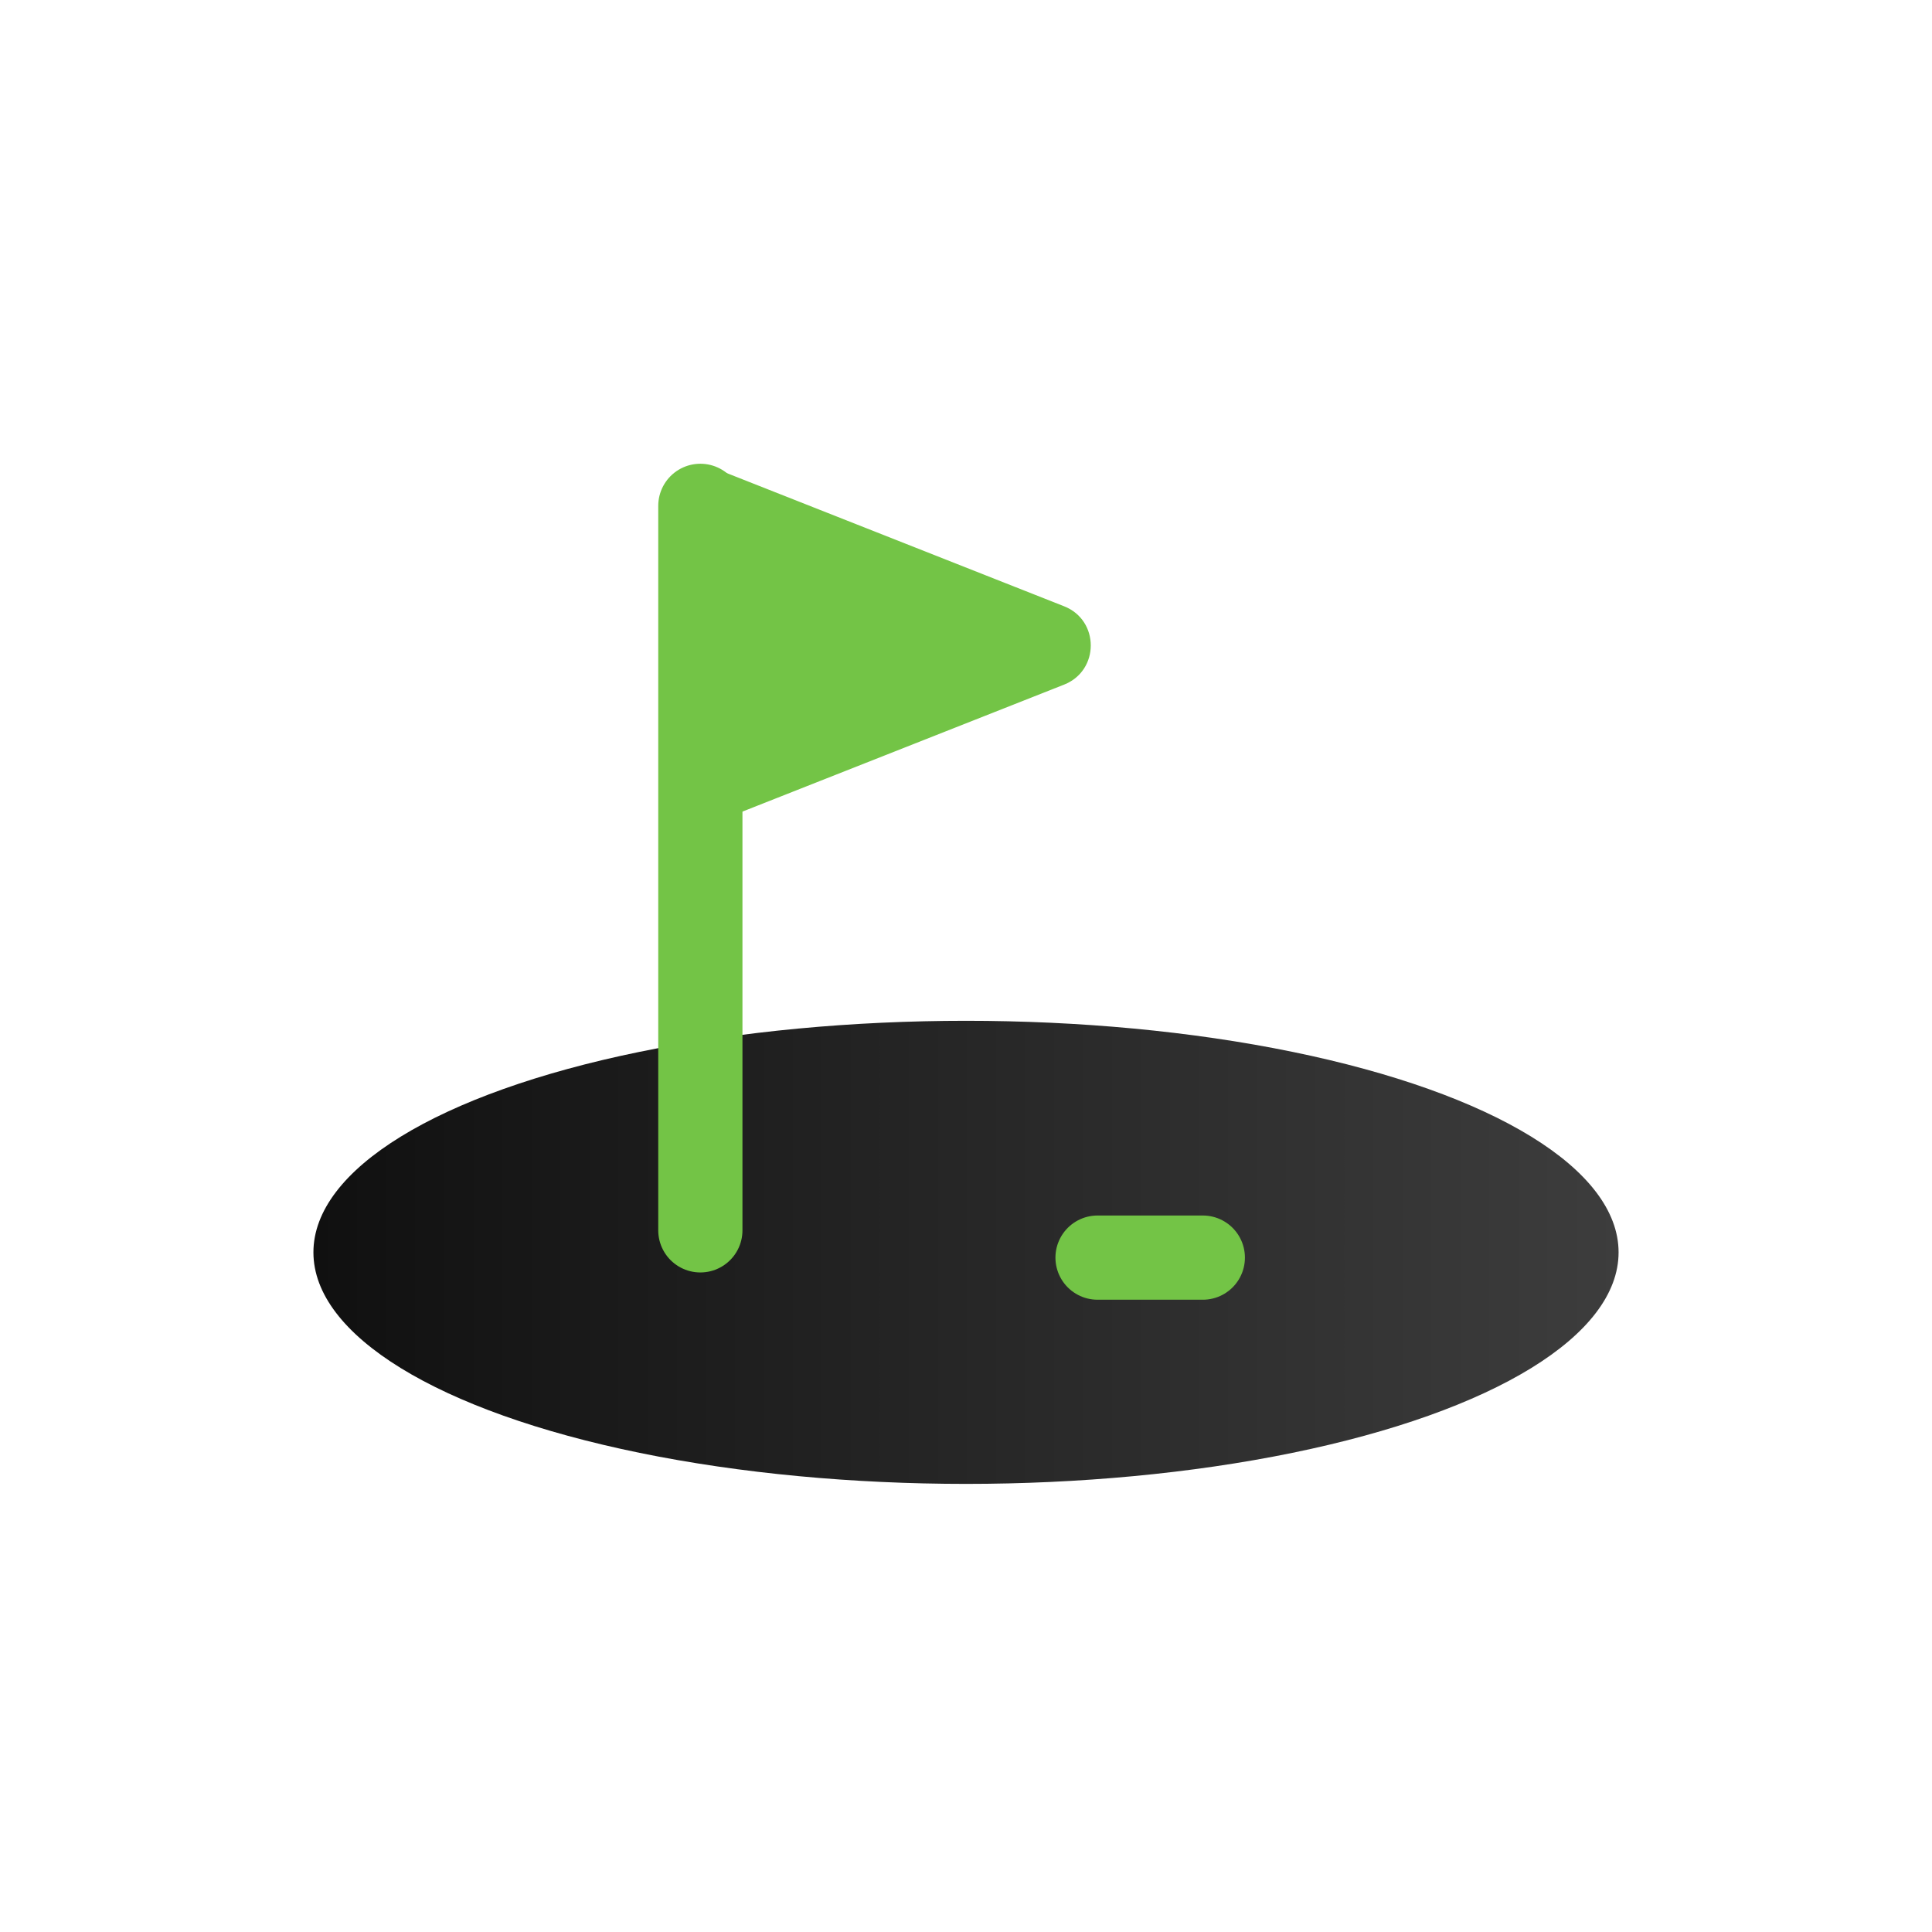
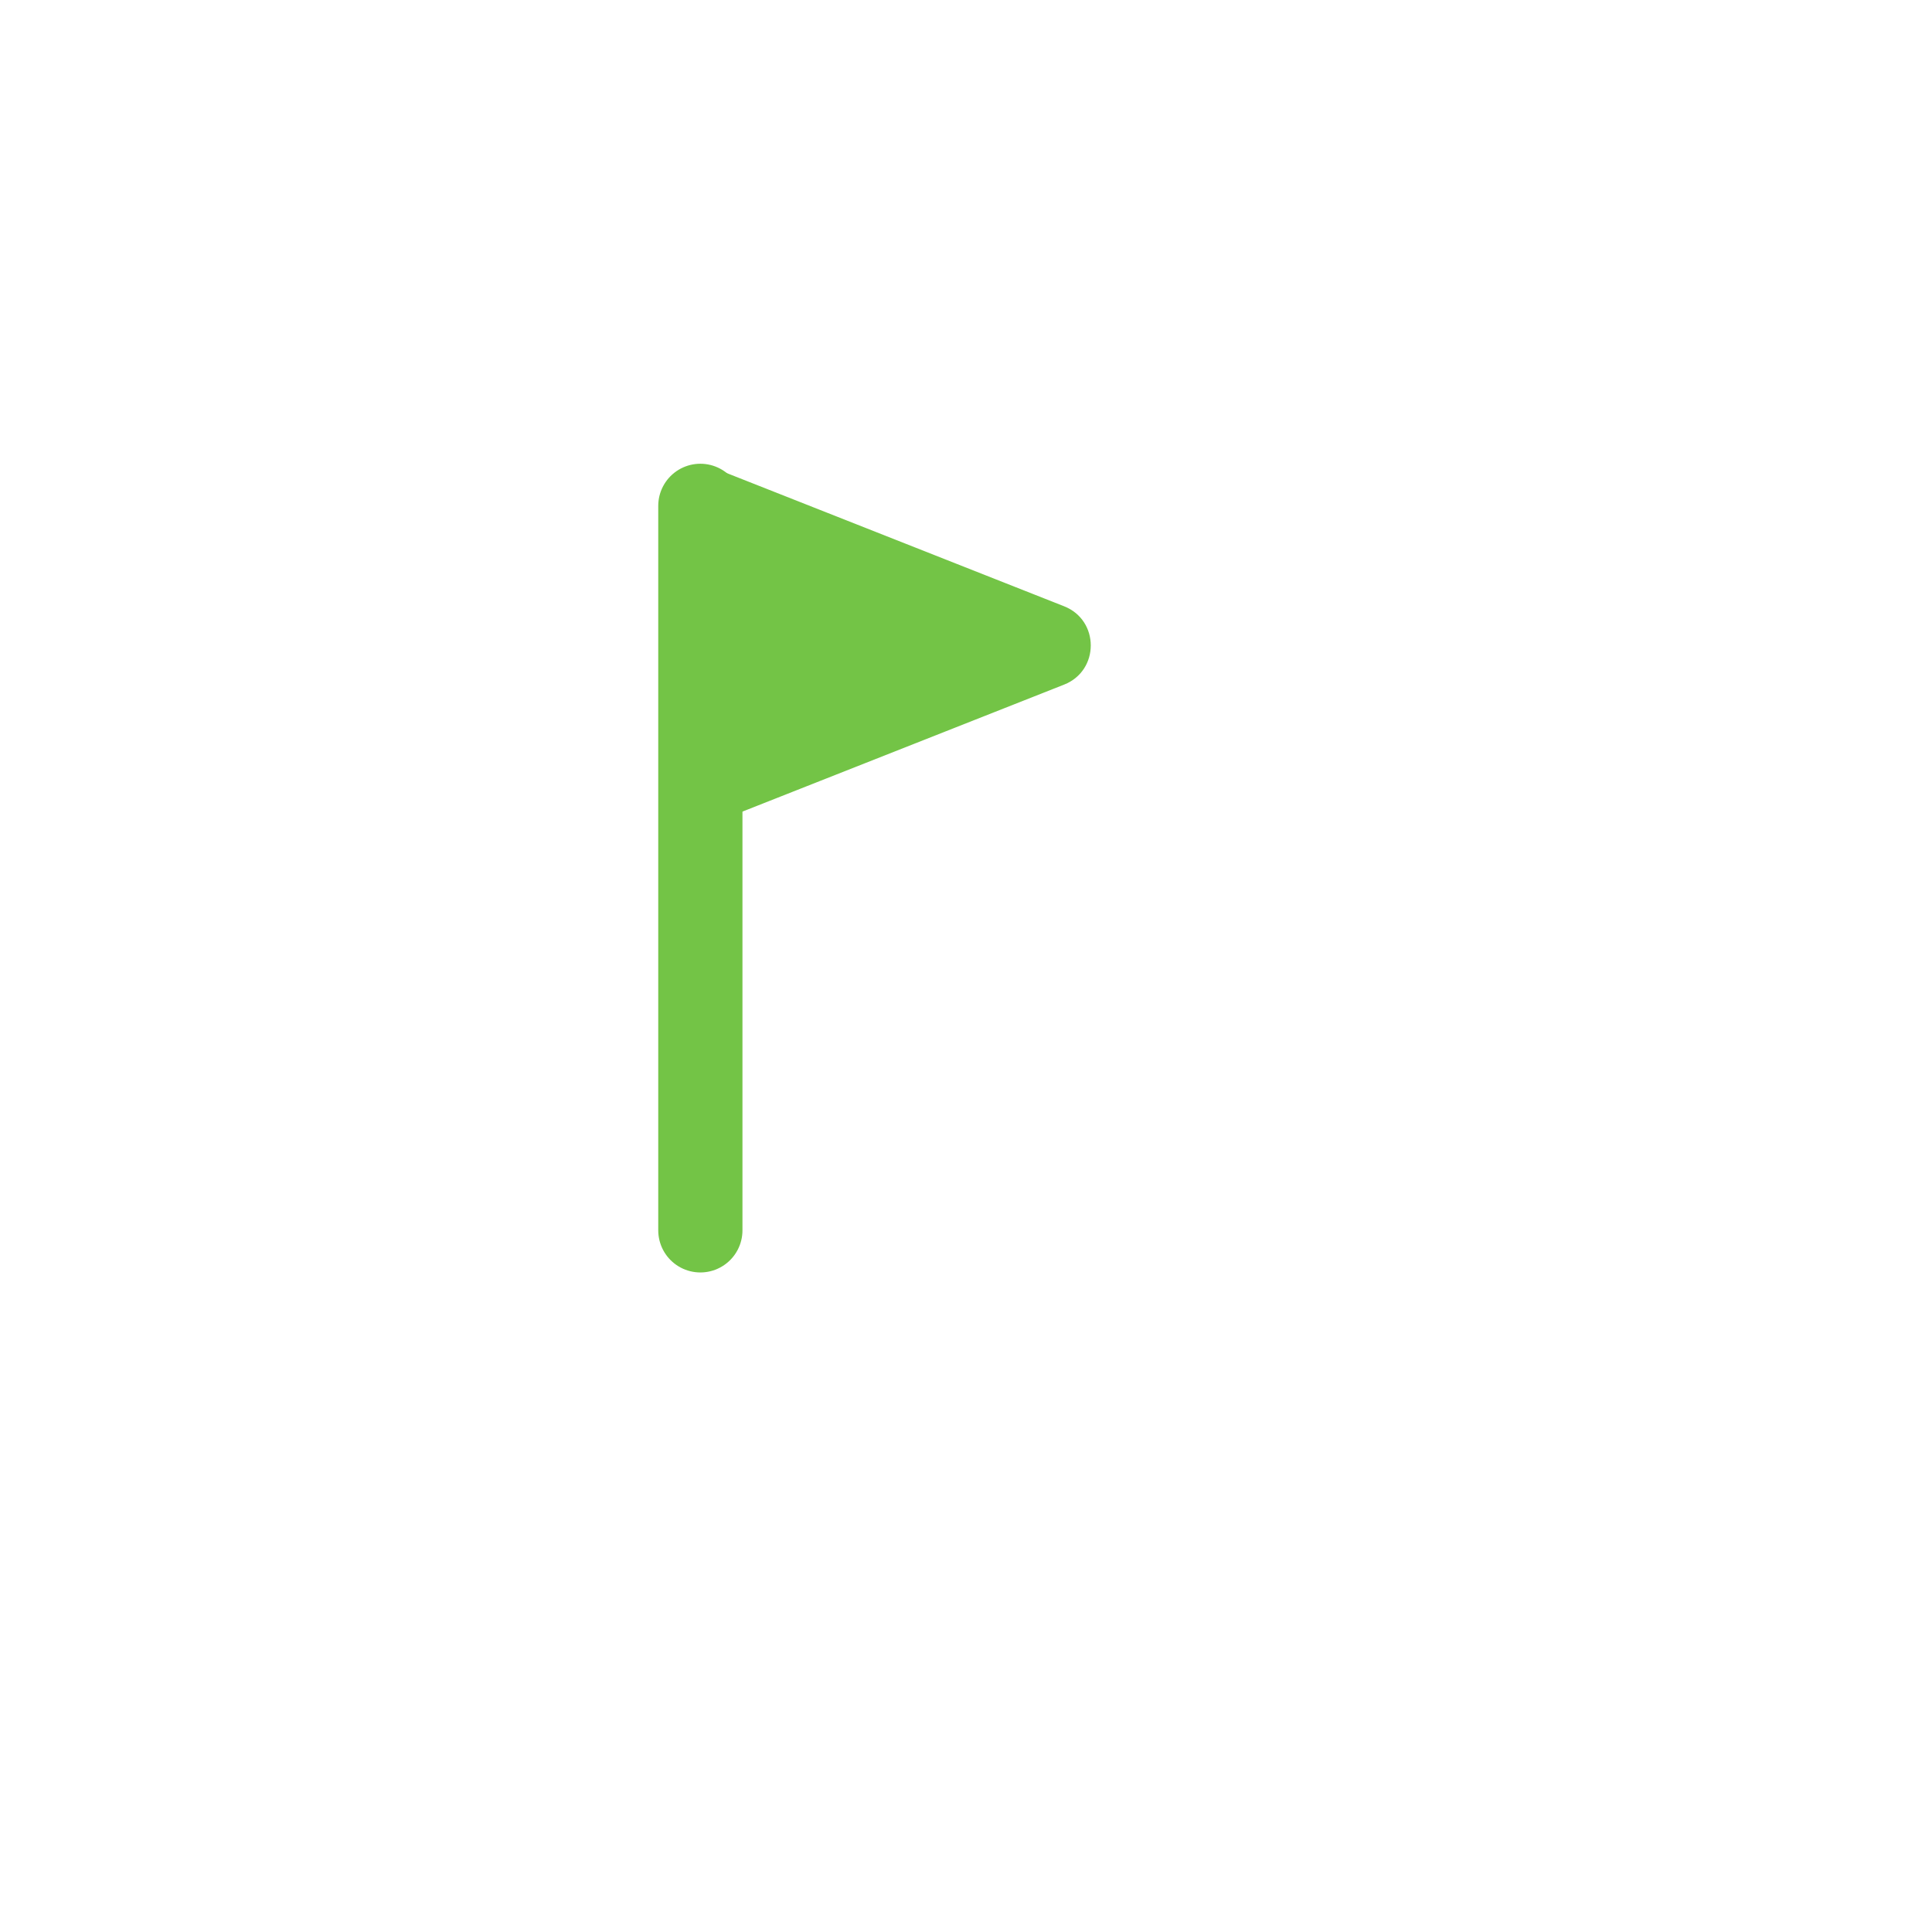
<svg xmlns="http://www.w3.org/2000/svg" width="80" height="80" viewBox="0 0 80 80" fill="none">
-   <ellipse cx="40" cy="51.857" rx="27.022" ry="9.588" fill="url(#paint0_linear_3640_1154)" />
  <path d="M29 20.946L29 50.946" stroke="#73C446" stroke-width="3.487" stroke-linecap="round" />
-   <path d="M49.806 52.075H45.447" stroke="#73C446" stroke-width="3.487" stroke-linecap="round" />
  <path d="M44.063 25.105C45.534 25.685 45.534 27.767 44.063 28.348L29.853 33.958C28.709 34.409 27.469 33.566 27.469 32.336L27.469 21.117C27.469 19.887 28.709 19.044 29.853 19.495L44.063 25.105Z" fill="#73C446" />
  <defs>
    <linearGradient id="paint0_linear_3640_1154" x1="136.678" y1="51.353" x2="-6.237" y2="51.352" gradientUnits="userSpaceOnUse">
      <stop offset="0.344" stop-color="#4E4E4E" />
      <stop offset="1" />
    </linearGradient>
  </defs>
</svg>